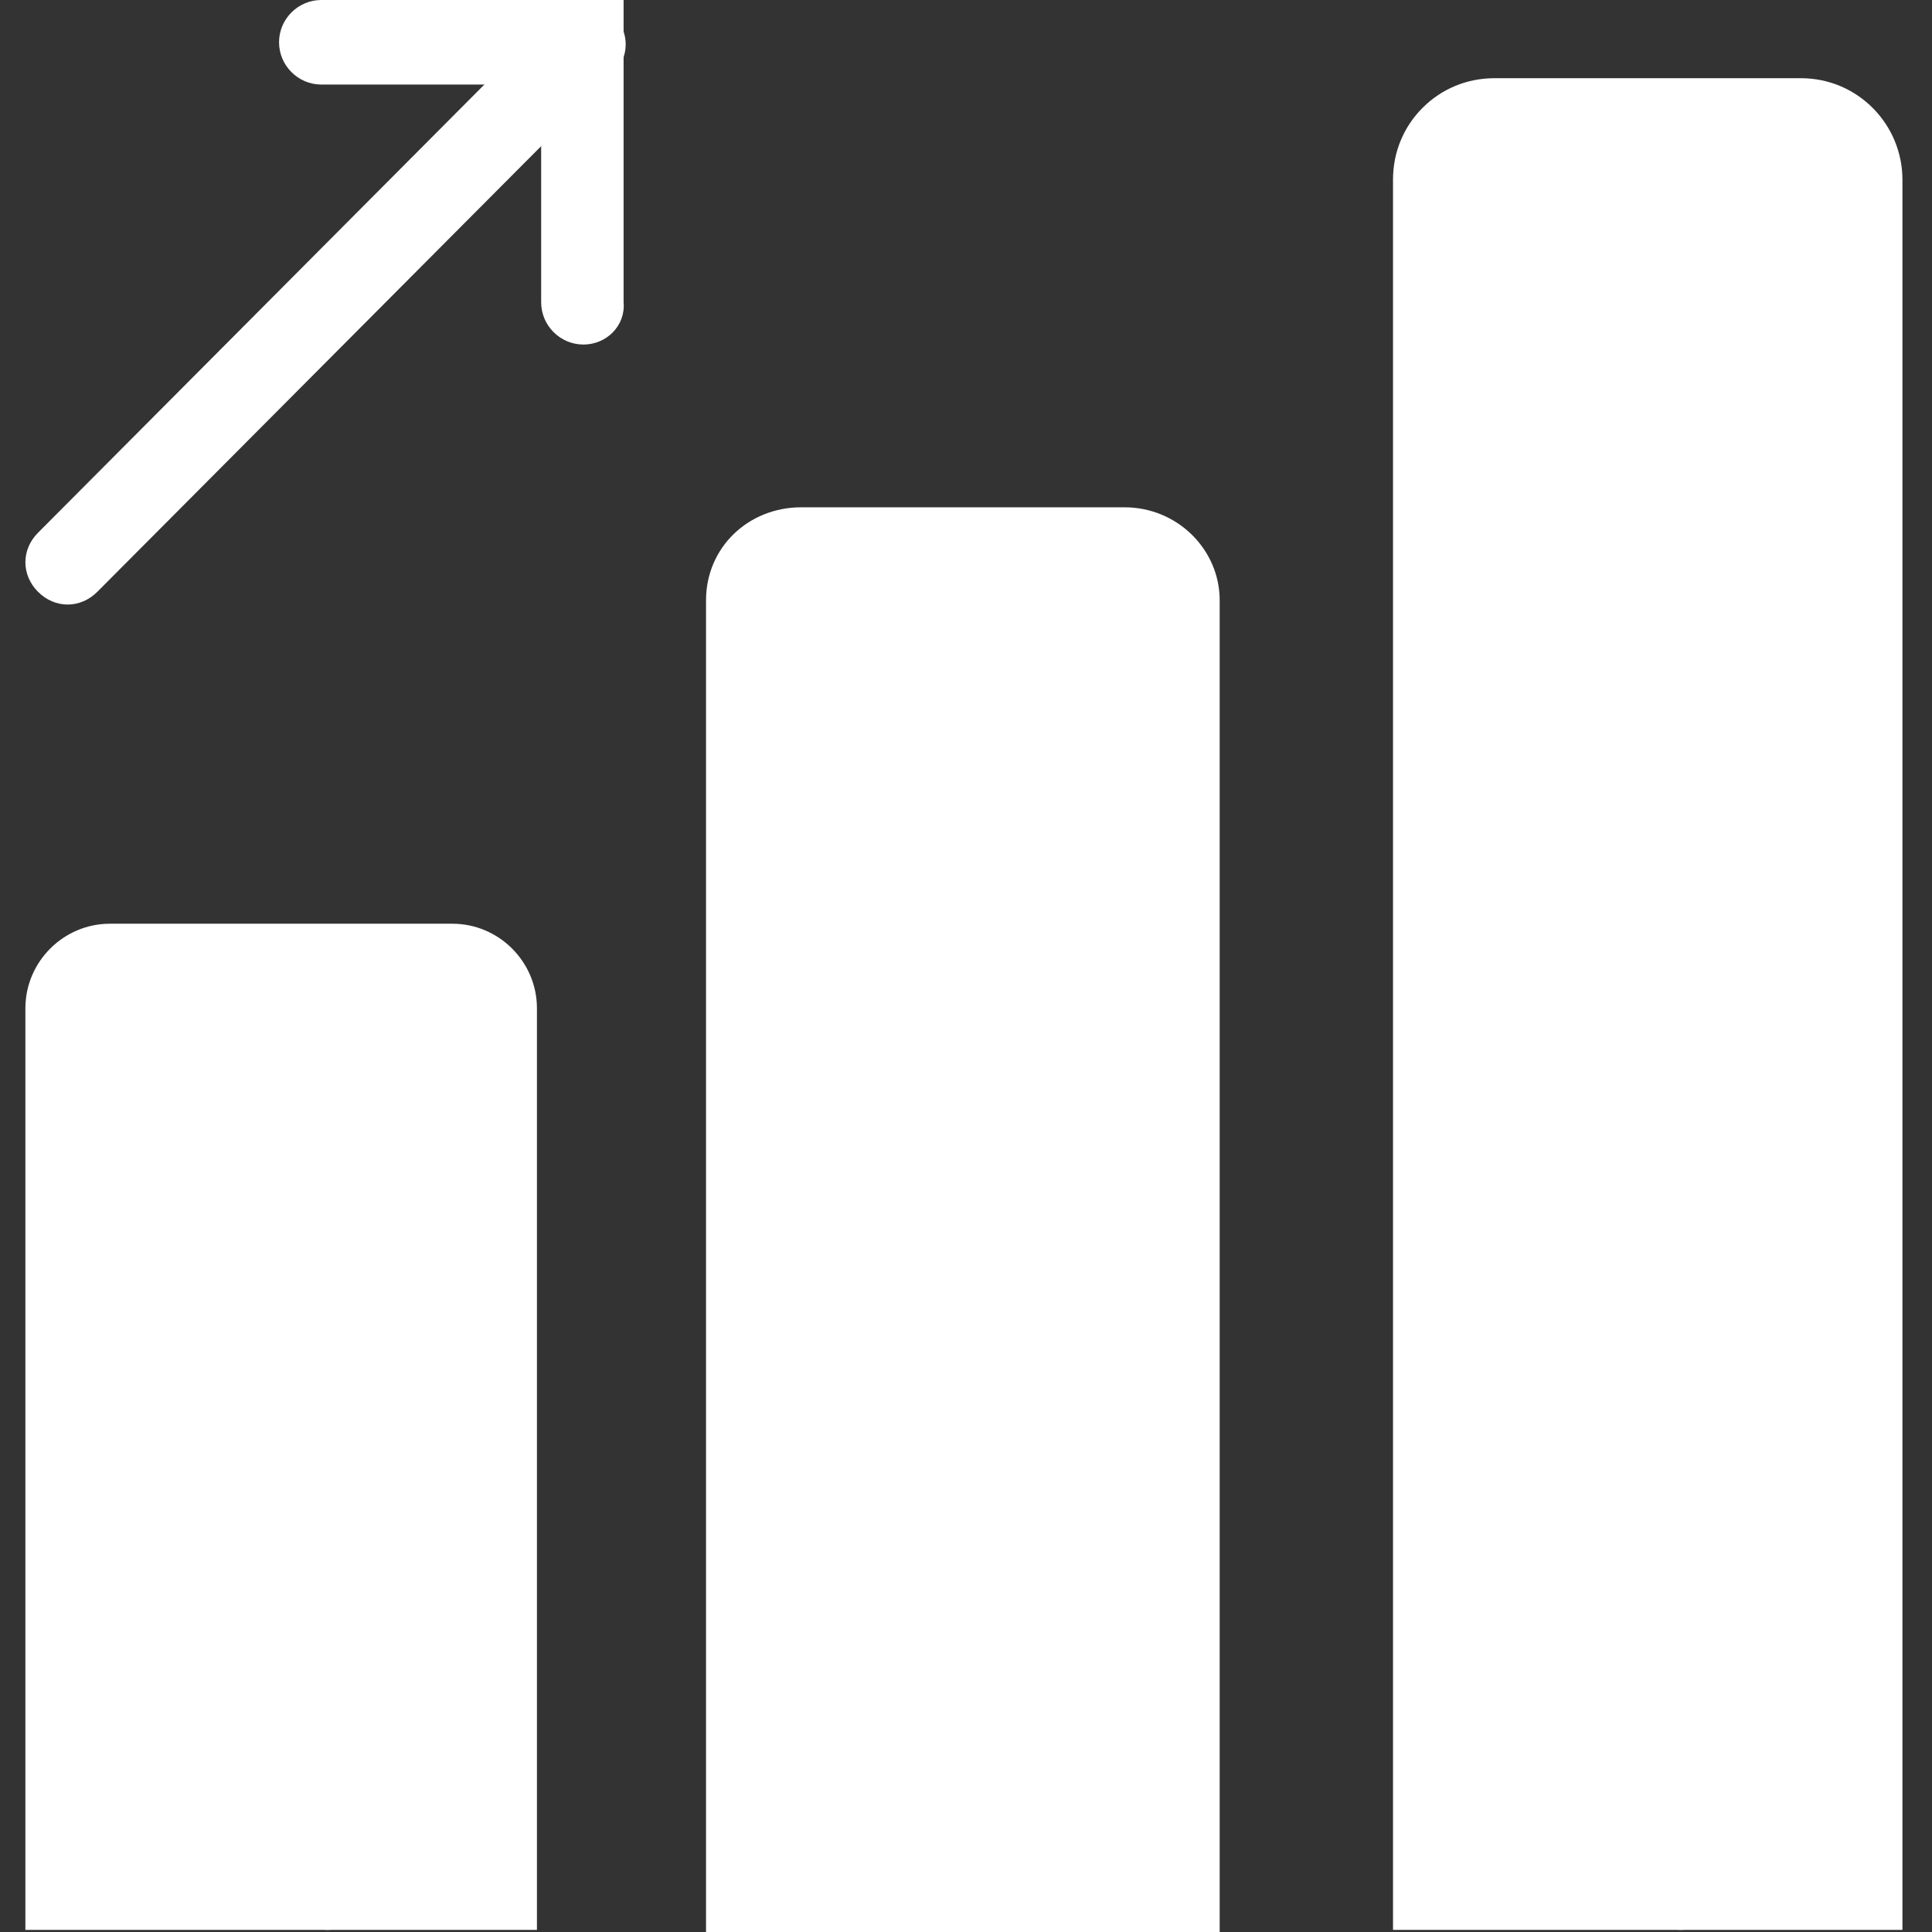
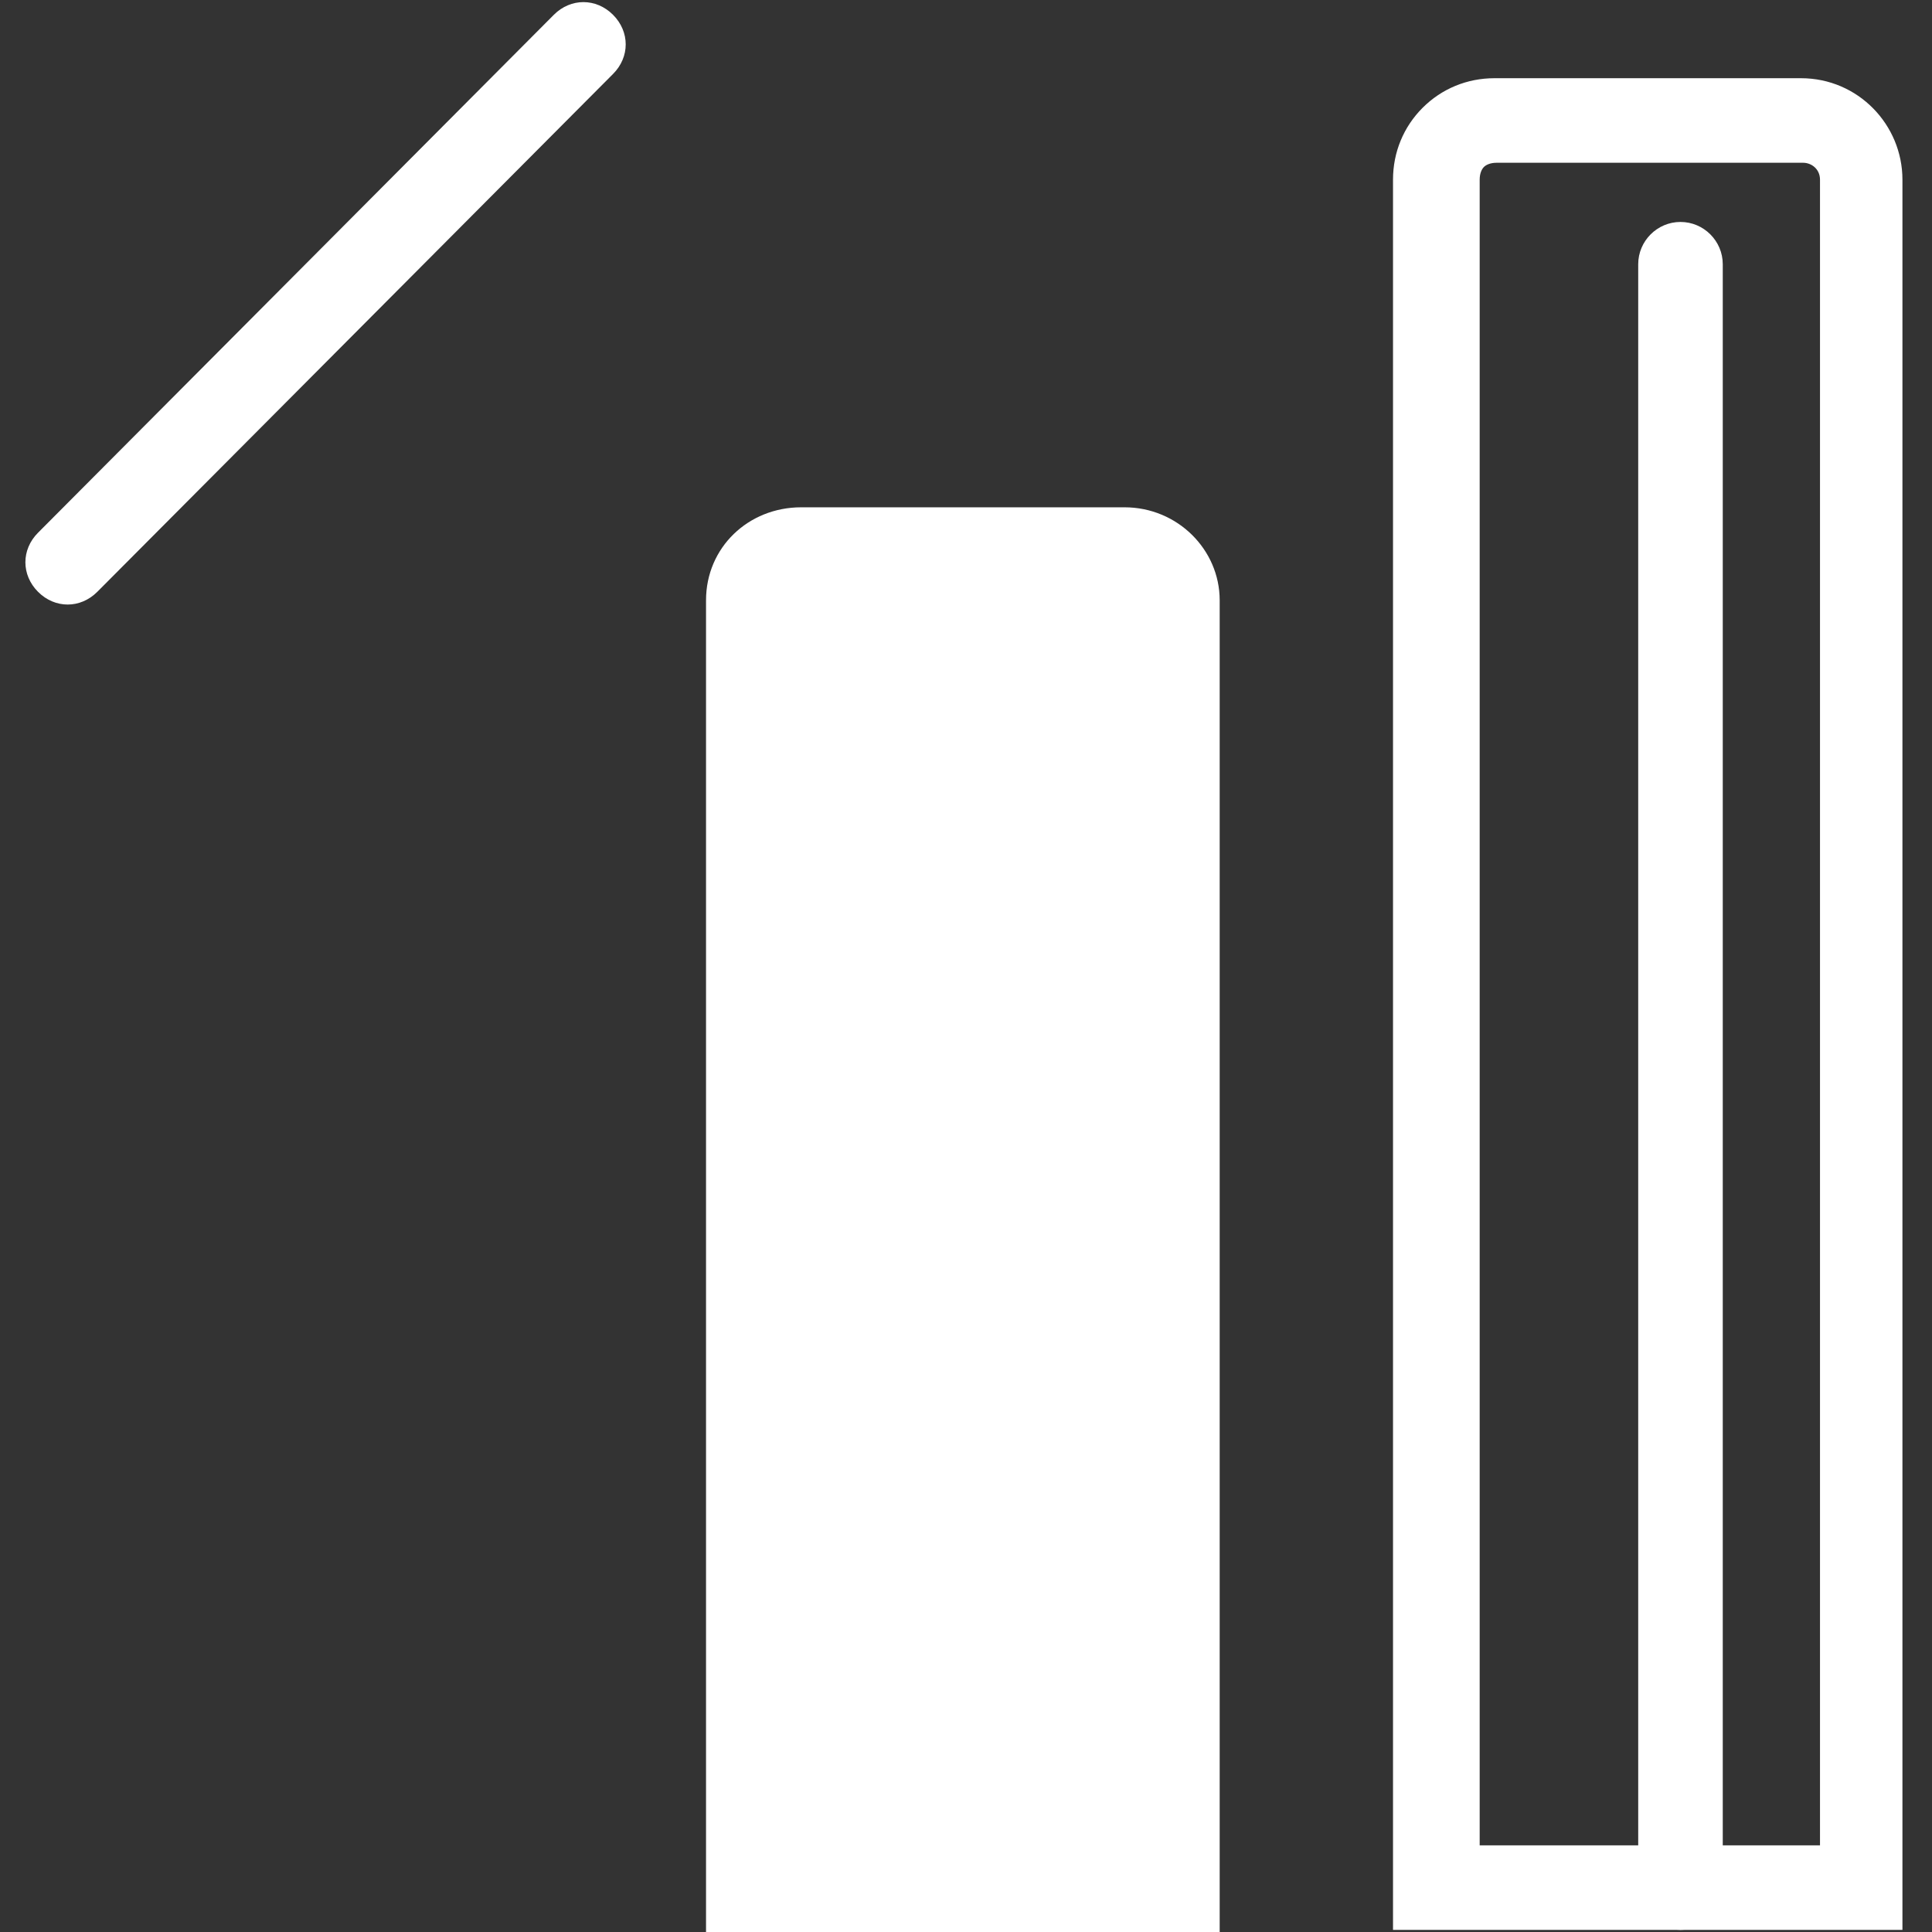
<svg xmlns="http://www.w3.org/2000/svg" width="64px" height="64px" viewBox="0 0 1024 1024" class="icon" fill="#000000">
  <rect x="0" y="0" width="1024" height="1024" fill="#333333" stroke="none" />
  <g id="SVGRepo_bgCarrier" stroke-width="0" />
  <g id="SVGRepo_tracerCarrier" stroke-linecap="round" stroke-linejoin="round" />
  <g id="SVGRepo_iconCarrier">
-     <path d="M987.043 1000.473H760.732V95.23c0-17.926 14.565-31.37 31.37-31.37H954.553c17.926 0 31.37 14.565 31.37 31.37l1.12 905.243z" fill="#ffffff" />
    <path d="M1009.45 1022.88H738.325V95.23c0-14.565 5.602-28.009 15.685-38.092 10.083-10.083 23.527-15.685 38.092-15.685H954.553c30.249 0 53.777 24.648 53.777 53.777v927.65z m-226.311-44.814h181.497V95.23c0-5.602-4.481-8.963-8.963-8.963H793.223c-3.361 0-5.602 1.12-6.722 2.241-1.12 1.12-2.241 3.361-2.241 6.722v882.836z" fill="#ffffff" />
    <path d="M621.809 1001.593H396.619v-683.414c0-15.685 12.324-26.888 28.009-26.888H596.041c15.685 0 28.009 12.324 28.009 26.888-2.241 0-2.241 683.414-2.241 683.414z" fill="#ffffff" />
    <path d="M644.216 1024H374.212v-705.821c0-28.009 22.407-49.295 50.416-49.295H596.041c28.009 0 50.416 22.407 50.416 49.295v705.821z m-225.19-44.814h181.497v-661.007c0-2.241-2.241-4.481-5.602-4.481H423.507c-2.241 0-5.602 2.241-5.602 4.481v661.007z" fill="#ffffff" />
-     <path d="M262.177 1000.473H35.866V534.407c0-12.324 10.083-22.407 22.407-22.407h181.497c12.324 0 22.407 10.083 22.407 22.407v466.066z" fill="#ffffff" />
-     <path d="M284.584 1022.88H13.459V534.407c0-24.648 20.166-44.814 44.814-44.814h181.497c24.648 0 44.814 20.166 44.814 44.814v488.473zM58.273 978.066h181.497V534.407H58.273v443.659z" fill="#ffffff" />
-     <path d="M173.669 1022.88c-12.324 0-22.407-10.083-22.407-22.407V587.063c0-12.324 10.083-22.407 22.407-22.407s22.407 10.083 22.407 22.407v413.409c0 13.444-10.083 22.407-22.407 22.407zM532.181 1022.88c-12.324 0-22.407-10.083-22.407-22.407V362.993c0-12.324 10.083-22.407 22.407-22.407s22.407 10.083 22.407 22.407v637.479c0 13.444-10.083 22.407-22.407 22.407z" fill="#ffffff" />
    <path d="M890.693 1022.88c-12.324 0-22.407-10.083-22.407-22.407V140.044c0-12.324 10.083-22.407 22.407-22.407s22.407 10.083 22.407 22.407v860.429c0 13.444-10.083 22.407-22.407 22.407z" fill="#ffffff" />
-     <path d="M309.231 182.617c-12.324 0-22.407-10.083-22.407-22.407V44.814H170.308c-12.324 0-22.407-10.083-22.407-22.407s10.083-22.407 22.407-22.407h160.21v160.21c1.12 12.324-8.963 22.407-21.287 22.407z" fill="#ffffff" />
    <path d="M35.866 320.42c-5.602 0-11.204-2.241-15.685-6.722-8.963-8.963-8.963-22.407 0-31.37L293.546 7.842c8.963-8.963 22.407-8.963 31.37 0 8.963 8.963 8.963 22.407 0 31.37L51.551 313.698c-4.481 4.481-10.083 6.722-15.685 6.722z" fill="#ffffff" />
  </g>
</svg>